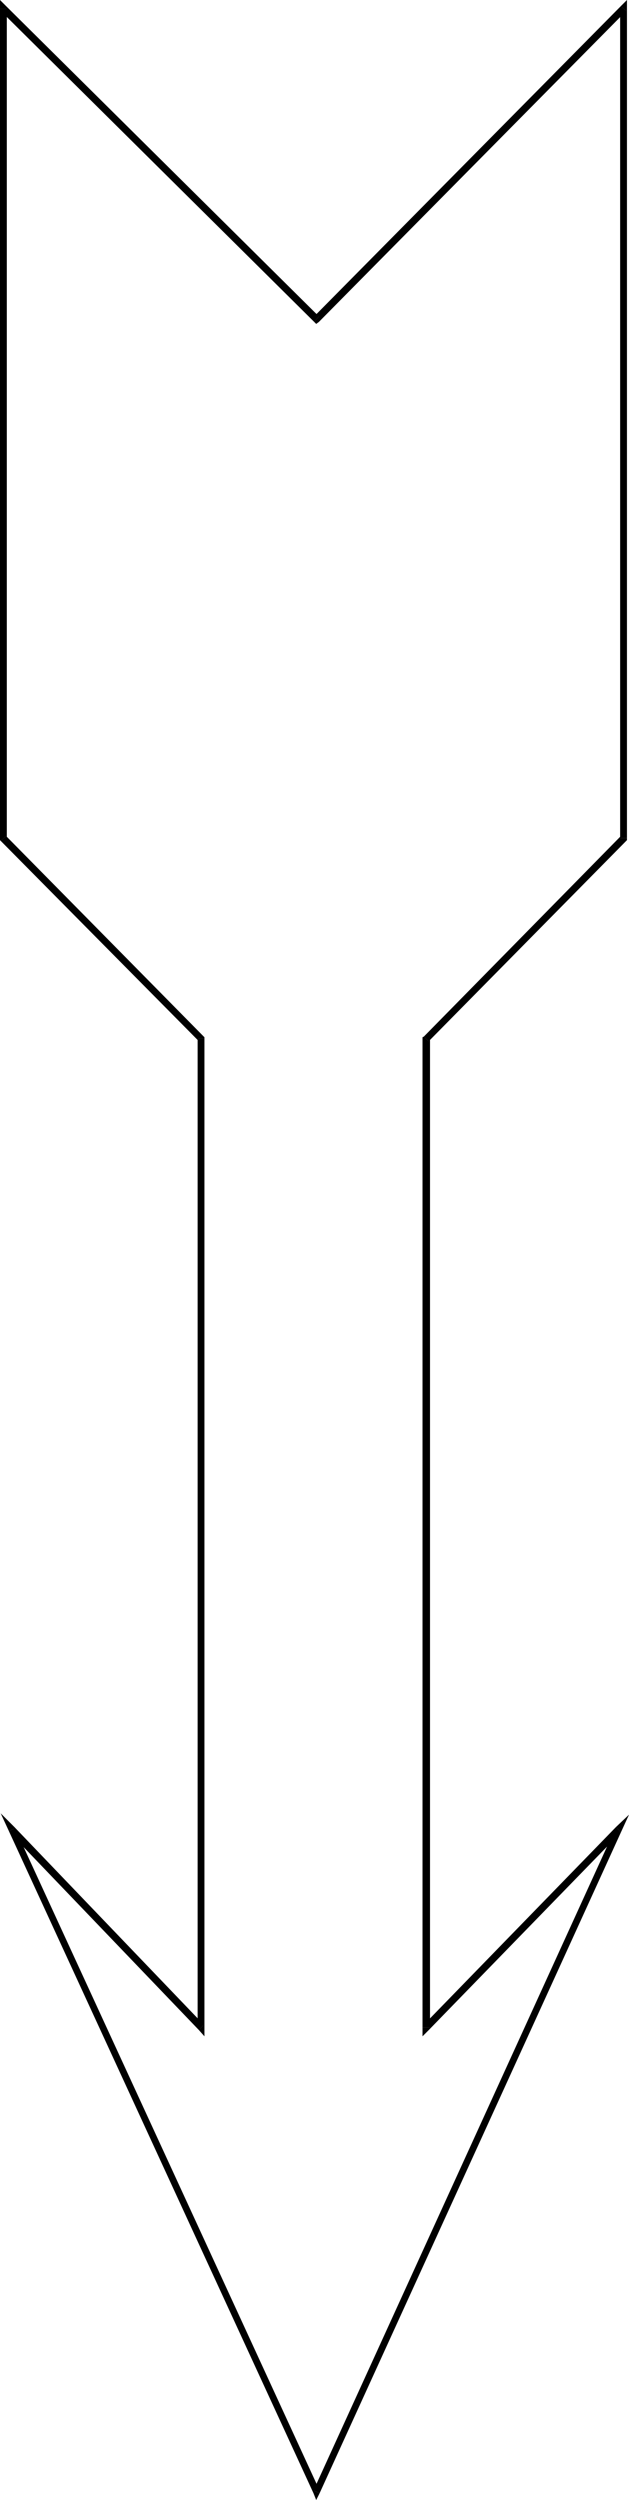
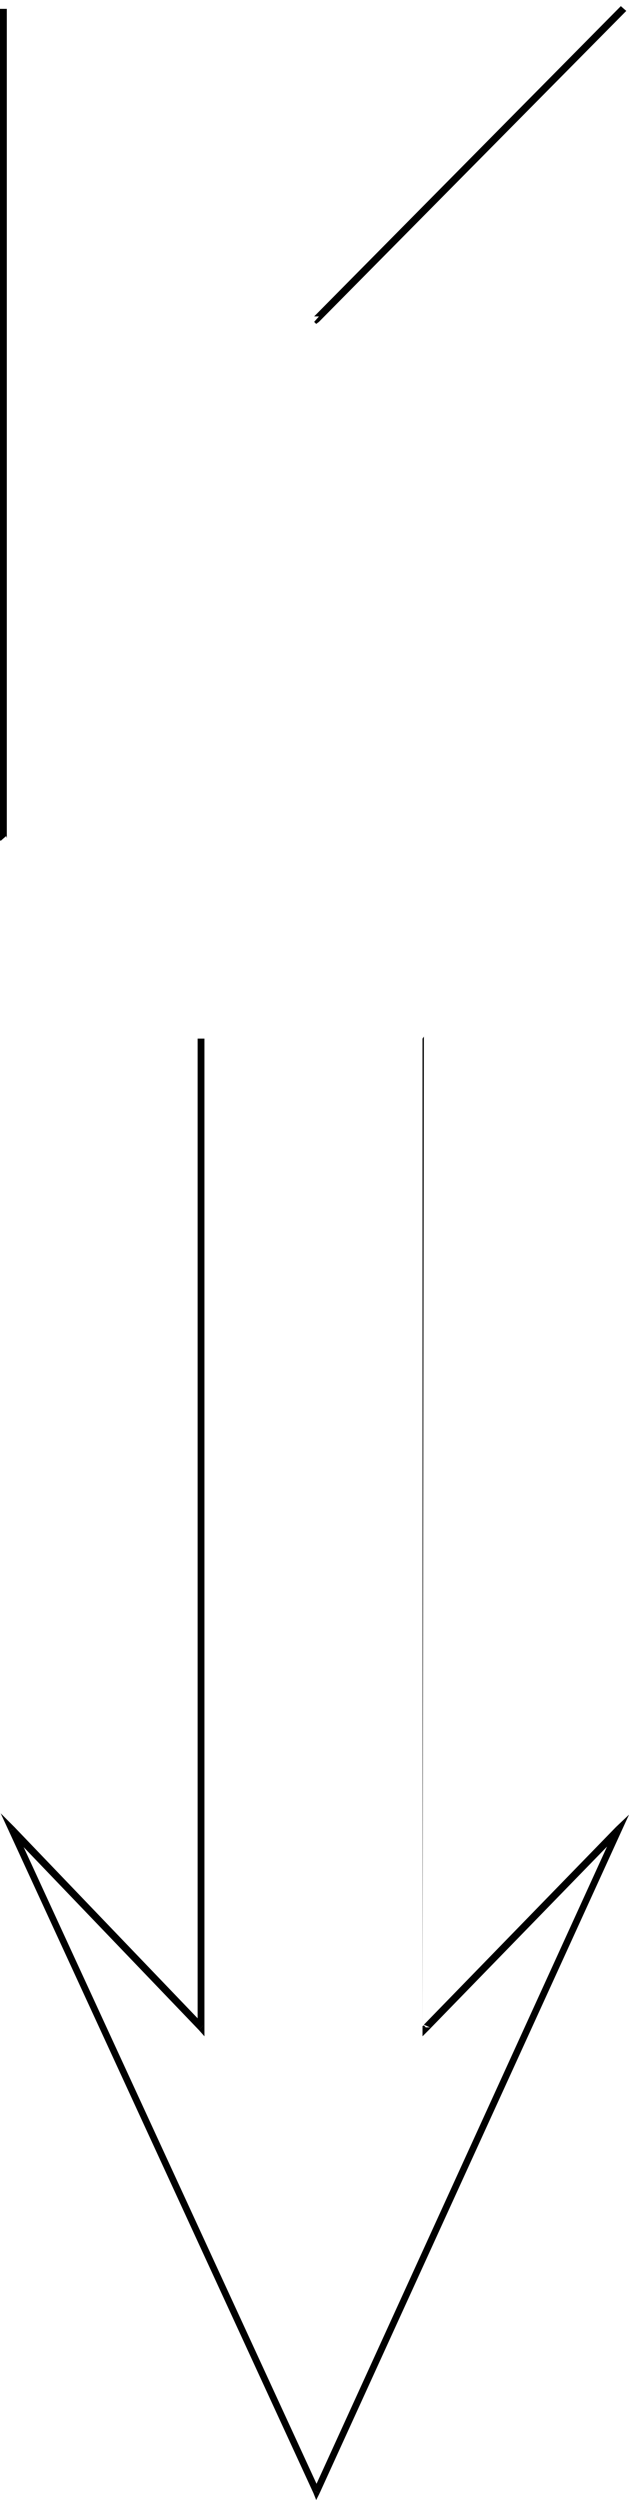
<svg xmlns="http://www.w3.org/2000/svg" xmlns:ns1="http://sodipodi.sourceforge.net/DTD/sodipodi-0.dtd" xmlns:ns2="http://www.inkscape.org/namespaces/inkscape" version="1.0" width="39.452mm" height="156.737mm" id="svg12" ns1:docname="Arrow 0396.wmf">
  <ns1:namedview id="namedview12" pagecolor="#ffffff" bordercolor="#000000" borderopacity="0.25" ns2:showpageshadow="2" ns2:pageopacity="0.0" ns2:pagecheckerboard="0" ns2:deskcolor="#d1d1d1" ns2:document-units="mm" />
  <defs id="defs1">
    <pattern id="WMFhbasepattern" patternUnits="userSpaceOnUse" width="6" height="6" x="0" y="0" />
  </defs>
-   <path style="fill:#000000;fill-opacity:1;fill-rule:evenodd;stroke:none" d="M 1.615,2.101 0.162,2.585 74.474,76.271 75.605,74.978 1.454,1.454 0,2.101 1.454,1.454 0,0 v 2.101 z" id="path1" />
  <path style="fill:#000000;fill-opacity:1;fill-rule:evenodd;stroke:none" d="m 1.454,198.111 0.162,0.485 V 2.101 H 0 V 198.595 L 0.162,199.242 0,198.595 v 0.485 l 0.162,0.162 z" id="path2" />
-   <path style="fill:#000000;fill-opacity:1;fill-rule:evenodd;stroke:none" d="M 48.465,246.103 48.303,245.619 1.454,198.111 0.162,199.242 47.172,246.75 46.849,246.103 h 1.615 v -0.323 l -0.162,-0.162 z" id="path3" />
  <path style="fill:#000000;fill-opacity:1;fill-rule:evenodd;stroke:none" d="m 47.172,481.057 1.292,-0.646 V 246.103 h -1.615 v 234.307 l 1.454,-0.646 -1.131,1.293 1.292,1.454 v -2.101 z" id="path4" />
  <path style="fill:#000000;fill-opacity:1;fill-rule:evenodd;stroke:none" d="m 3.554,433.226 -1.292,0.97 44.911,46.861 1.131,-1.293 -44.911,-46.861 -1.292,0.97 1.292,-0.97 -3.231,-3.232 1.939,4.201 z" id="path5" />
  <path style="fill:#000000;fill-opacity:1;fill-rule:evenodd;stroke:none" d="m 74.313,590.131 h 1.454 L 3.554,433.226 2.1,433.872 74.313,590.777 h 1.454 -1.454 l 0.646,1.616 0.808,-1.616 z" id="path6" />
  <path style="fill:#000000;fill-opacity:1;fill-rule:evenodd;stroke:none" d="m 147.171,434.195 -1.292,-0.97 -71.566,156.905 1.454,0.646 71.566,-156.905 -1.292,-0.97 1.292,0.97 1.777,-3.878 -3.069,2.909 z" id="path7" />
  <path style="fill:#000000;fill-opacity:1;fill-rule:evenodd;stroke:none" d="m 100.161,480.41 1.454,0.646 45.557,-46.861 -1.131,-1.293 -45.557,46.861 1.454,0.646 h -1.777 v 2.101 l 1.454,-1.454 z" id="path8" />
-   <path style="fill:#000000;fill-opacity:1;fill-rule:evenodd;stroke:none" d="m 100.484,245.619 -0.323,0.485 v 234.307 h 1.777 V 246.103 l -0.323,0.646 -1.131,-1.131 -0.323,0.162 v 0.323 z" id="path9" />
-   <path style="fill:#000000;fill-opacity:1;fill-rule:evenodd;stroke:none" d="m 147.01,198.595 0.162,-0.485 -46.688,47.508 1.131,1.131 46.849,-47.508 0.162,-0.646 -0.162,0.646 0.162,-0.162 v -0.485 z" id="path10" />
-   <path style="fill:#000000;fill-opacity:1;fill-rule:evenodd;stroke:none" d="M 148.464,2.585 147.01,2.101 V 198.595 h 1.615 V 2.101 L 147.171,1.454 148.625,2.101 V 0 l -1.454,1.454 z" id="path11" />
+   <path style="fill:#000000;fill-opacity:1;fill-rule:evenodd;stroke:none" d="m 100.484,245.619 -0.323,0.485 v 234.307 h 1.777 l -0.323,0.646 -1.131,-1.131 -0.323,0.162 v 0.323 z" id="path9" />
  <path style="fill:#000000;fill-opacity:1;fill-rule:evenodd;stroke:none" d="m 74.474,76.271 h 1.131 L 148.464,2.585 147.171,1.454 74.474,74.978 h 1.131 l -1.131,1.293 0.485,0.485 0.646,-0.485 z" id="path12" />
</svg>